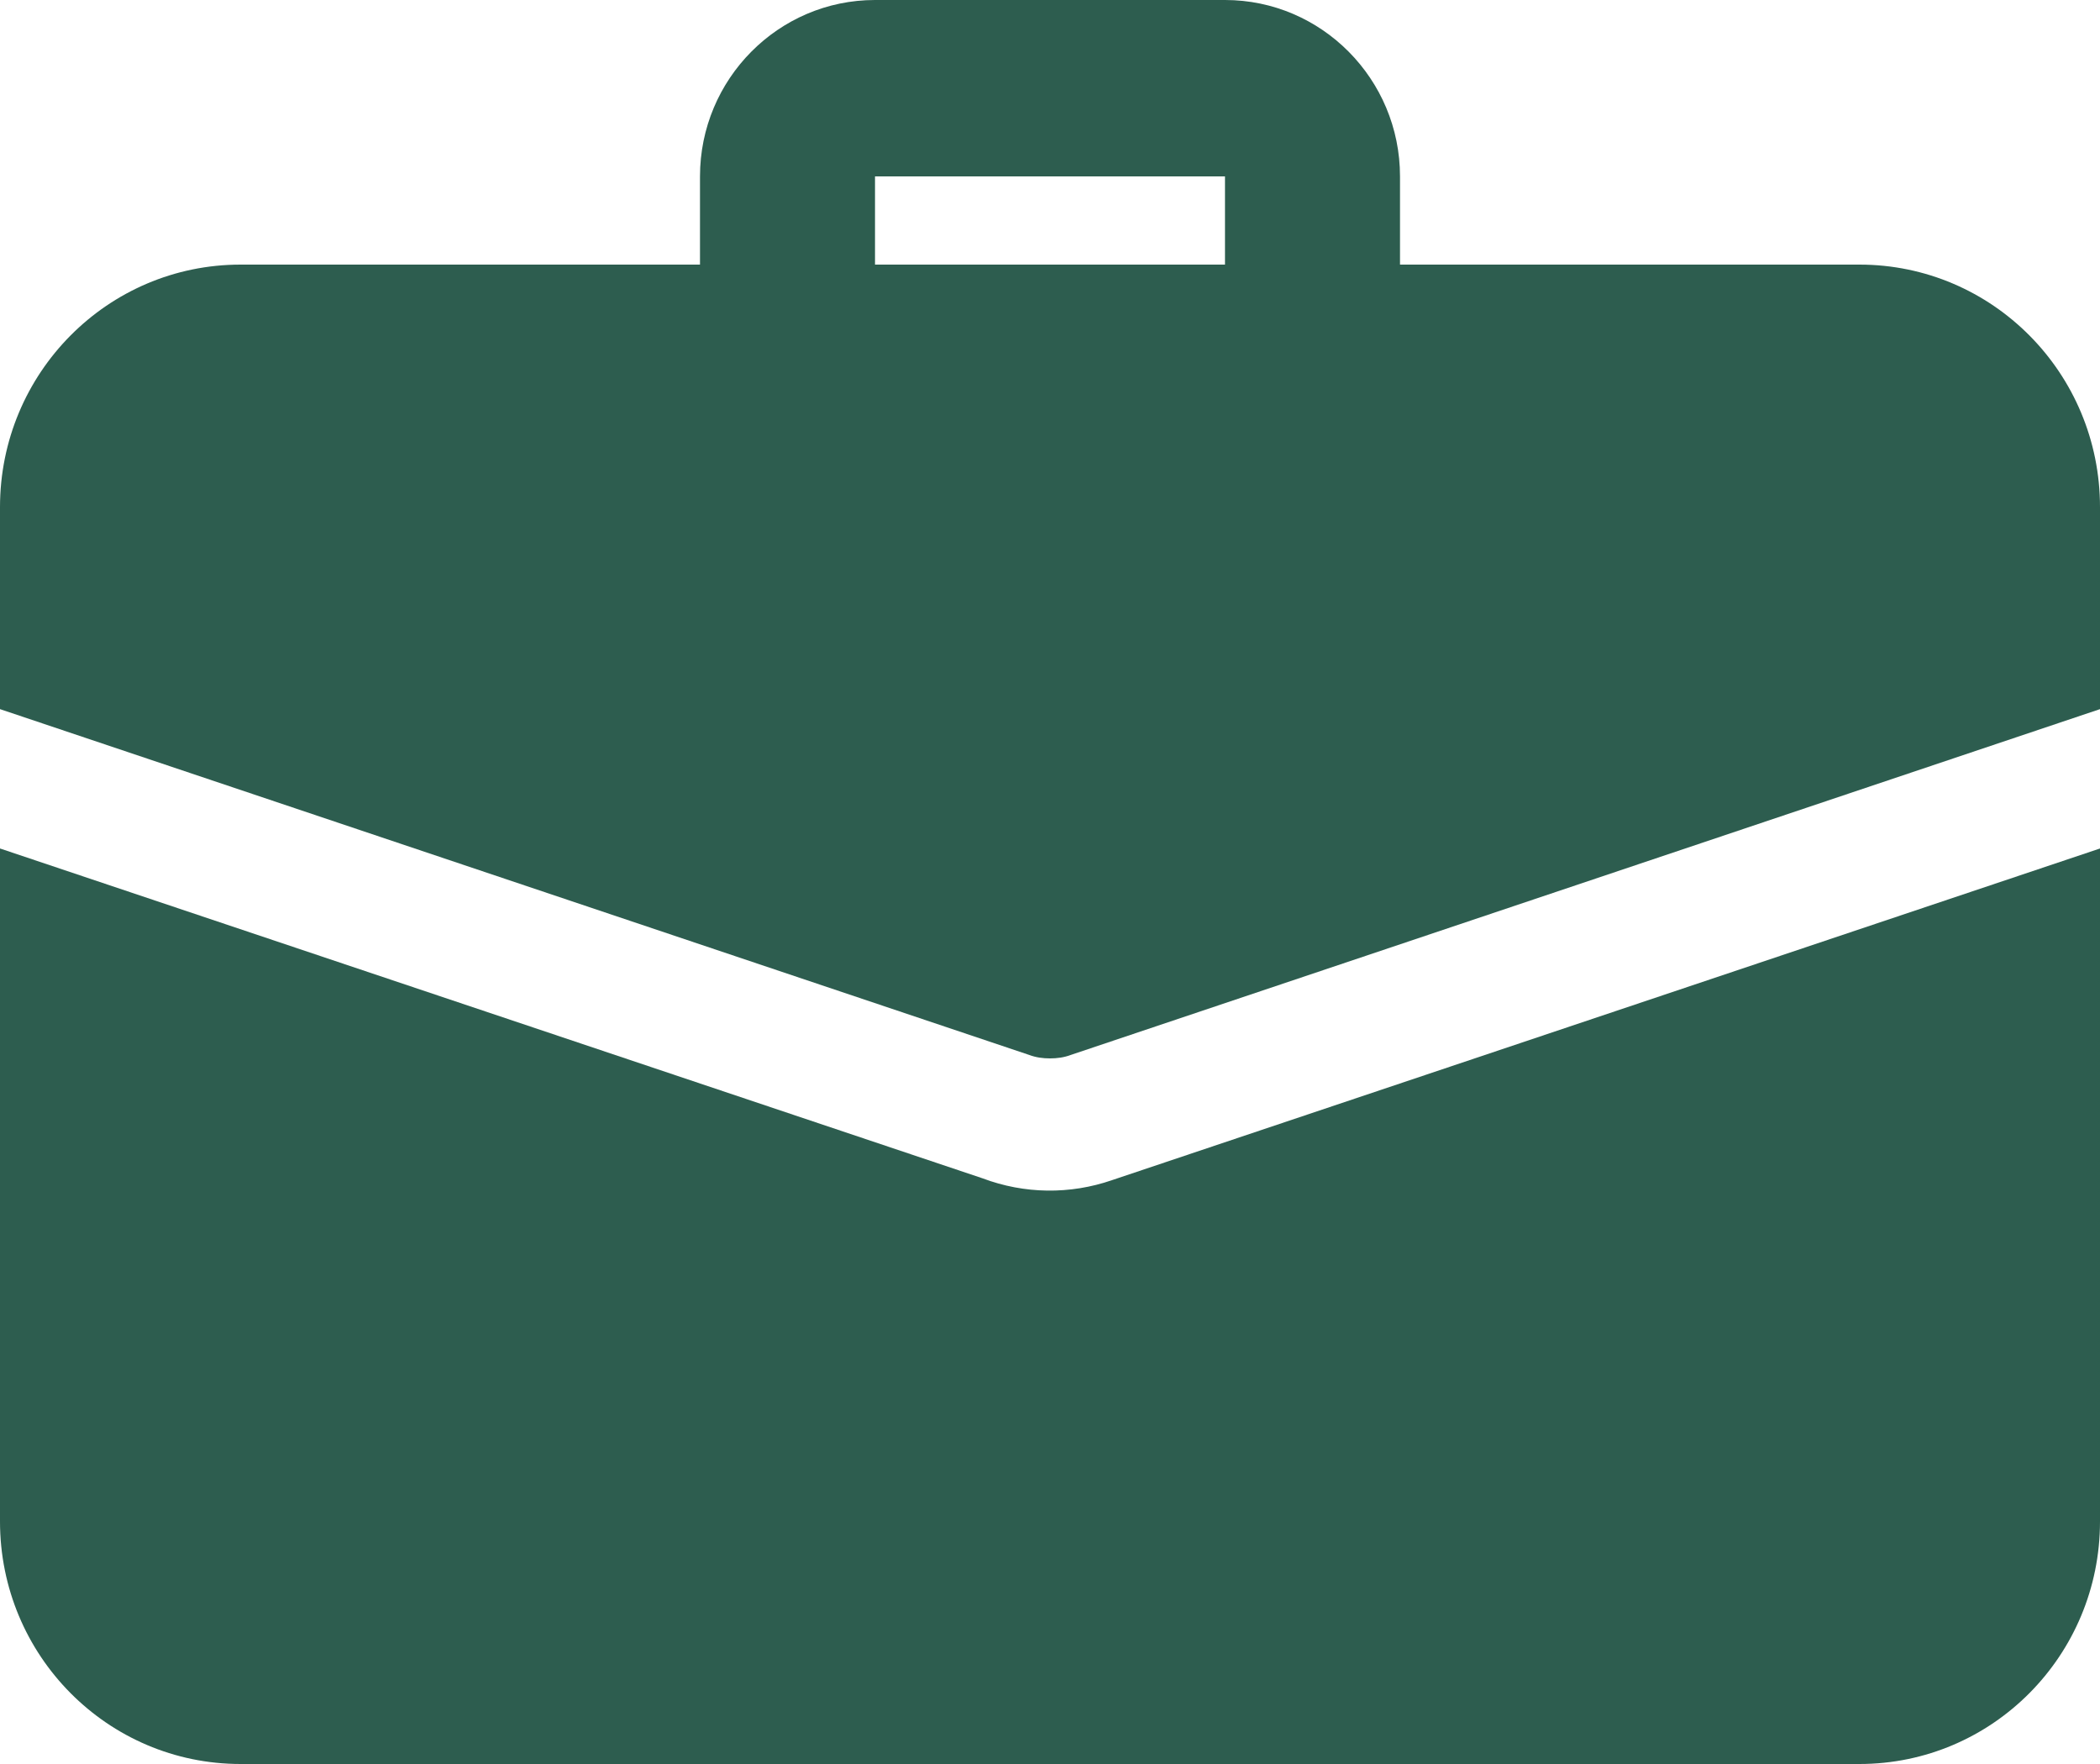
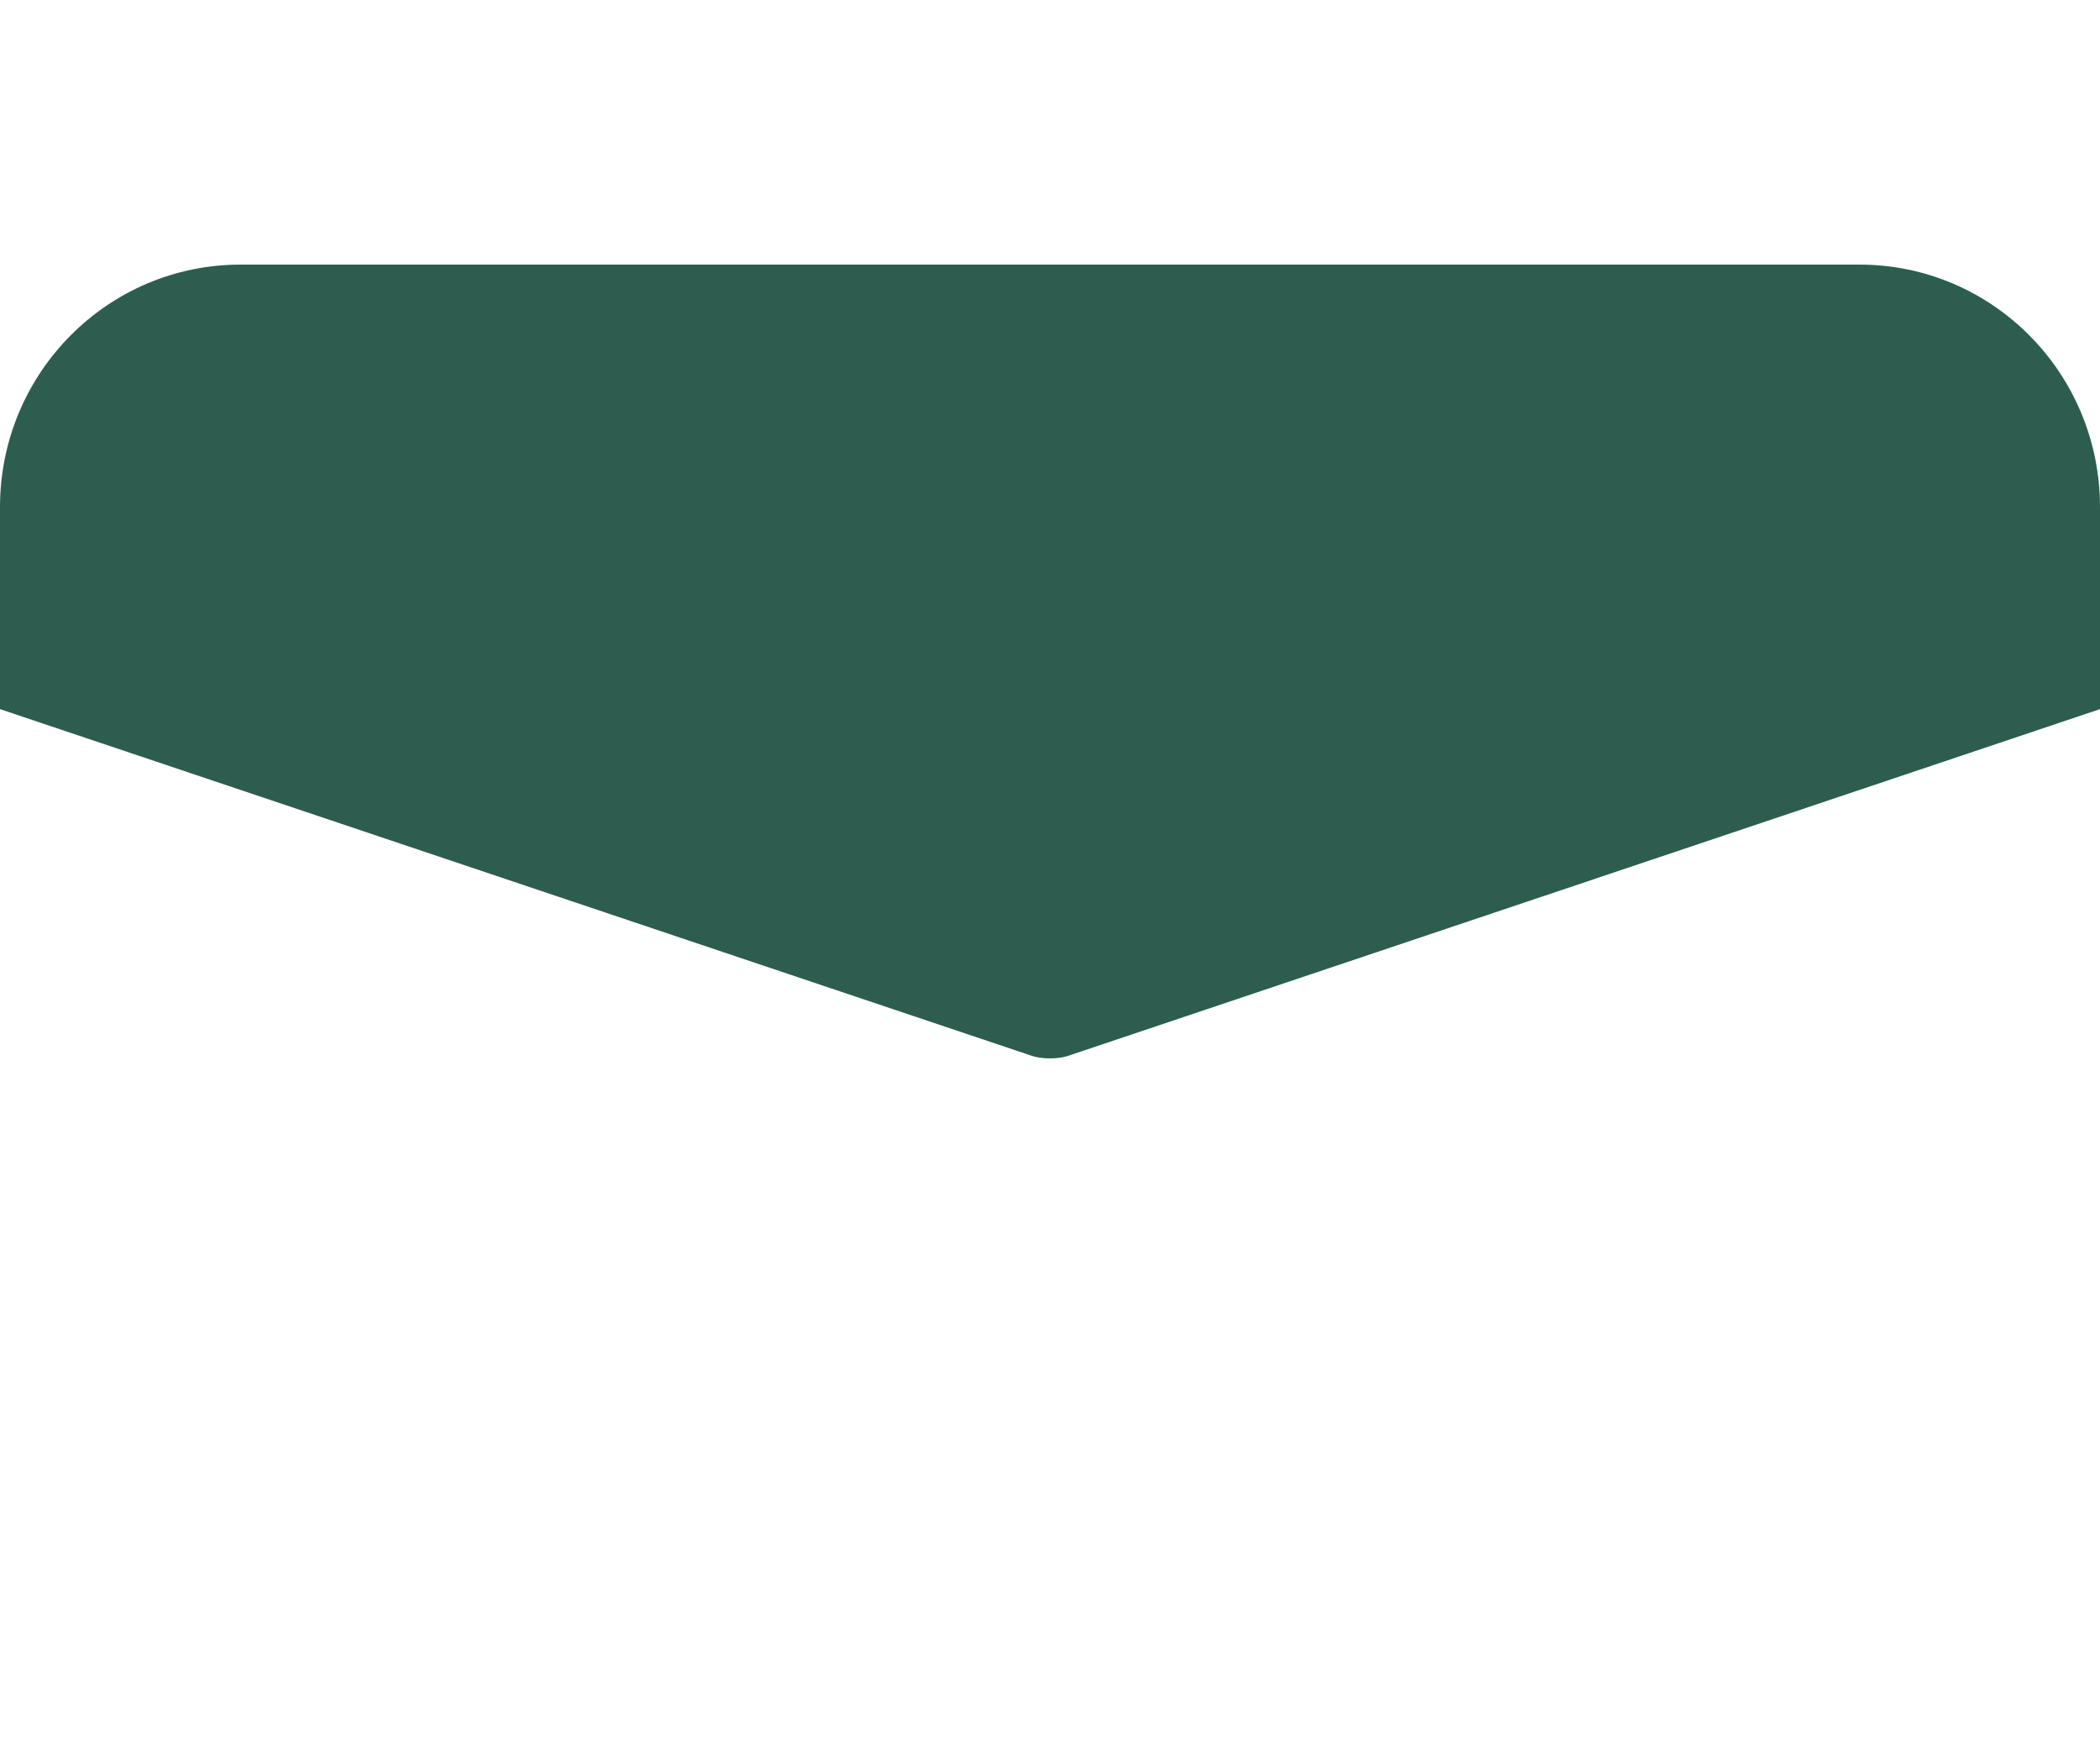
<svg xmlns="http://www.w3.org/2000/svg" width="100" height="84" viewBox="0 0 100 84" fill="none">
-   <path d="M62.5 18.9C61.395 18.9 60.335 18.457 59.554 17.67C58.772 16.882 58.333 15.814 58.333 14.7V8.4H41.667V14.7C41.667 15.814 41.228 16.882 40.446 17.67C39.665 18.457 38.605 18.9 37.5 18.9C36.395 18.9 35.335 18.457 34.554 17.67C33.772 16.882 33.333 15.814 33.333 14.7V8.4C33.333 3.767 37.071 0 41.667 0H58.333C62.929 0 66.667 3.767 66.667 8.4V14.7C66.667 15.814 66.228 16.882 65.446 17.67C64.665 18.457 63.605 18.9 62.5 18.9ZM52.958 56.196C50.955 56.89 48.775 56.86 46.792 56.112L0 40.404V72.45C0 78.834 5.125 84 11.458 84H88.542C94.875 84 100 78.834 100 72.45V40.404L52.958 56.196Z" fill="#2D5D4F" />
-   <path d="M100 24.15V33.768L51 50.232C50.667 50.358 50.333 50.4 50 50.4C49.667 50.4 49.333 50.358 49 50.232L0 33.768V24.15C0 17.766 5.125 12.6 11.458 12.6H88.542C94.875 12.6 100 17.766 100 24.15Z" fill="#2D5D4F" />
+   <path d="M100 24.15V33.768L51 50.232C50.667 50.358 50.333 50.4 50 50.4C49.667 50.4 49.333 50.358 49 50.232L0 33.768V24.15C0 17.766 5.125 12.6 11.458 12.6H88.542C94.875 12.6 100 17.766 100 24.15" fill="#2D5D4F" />
</svg>